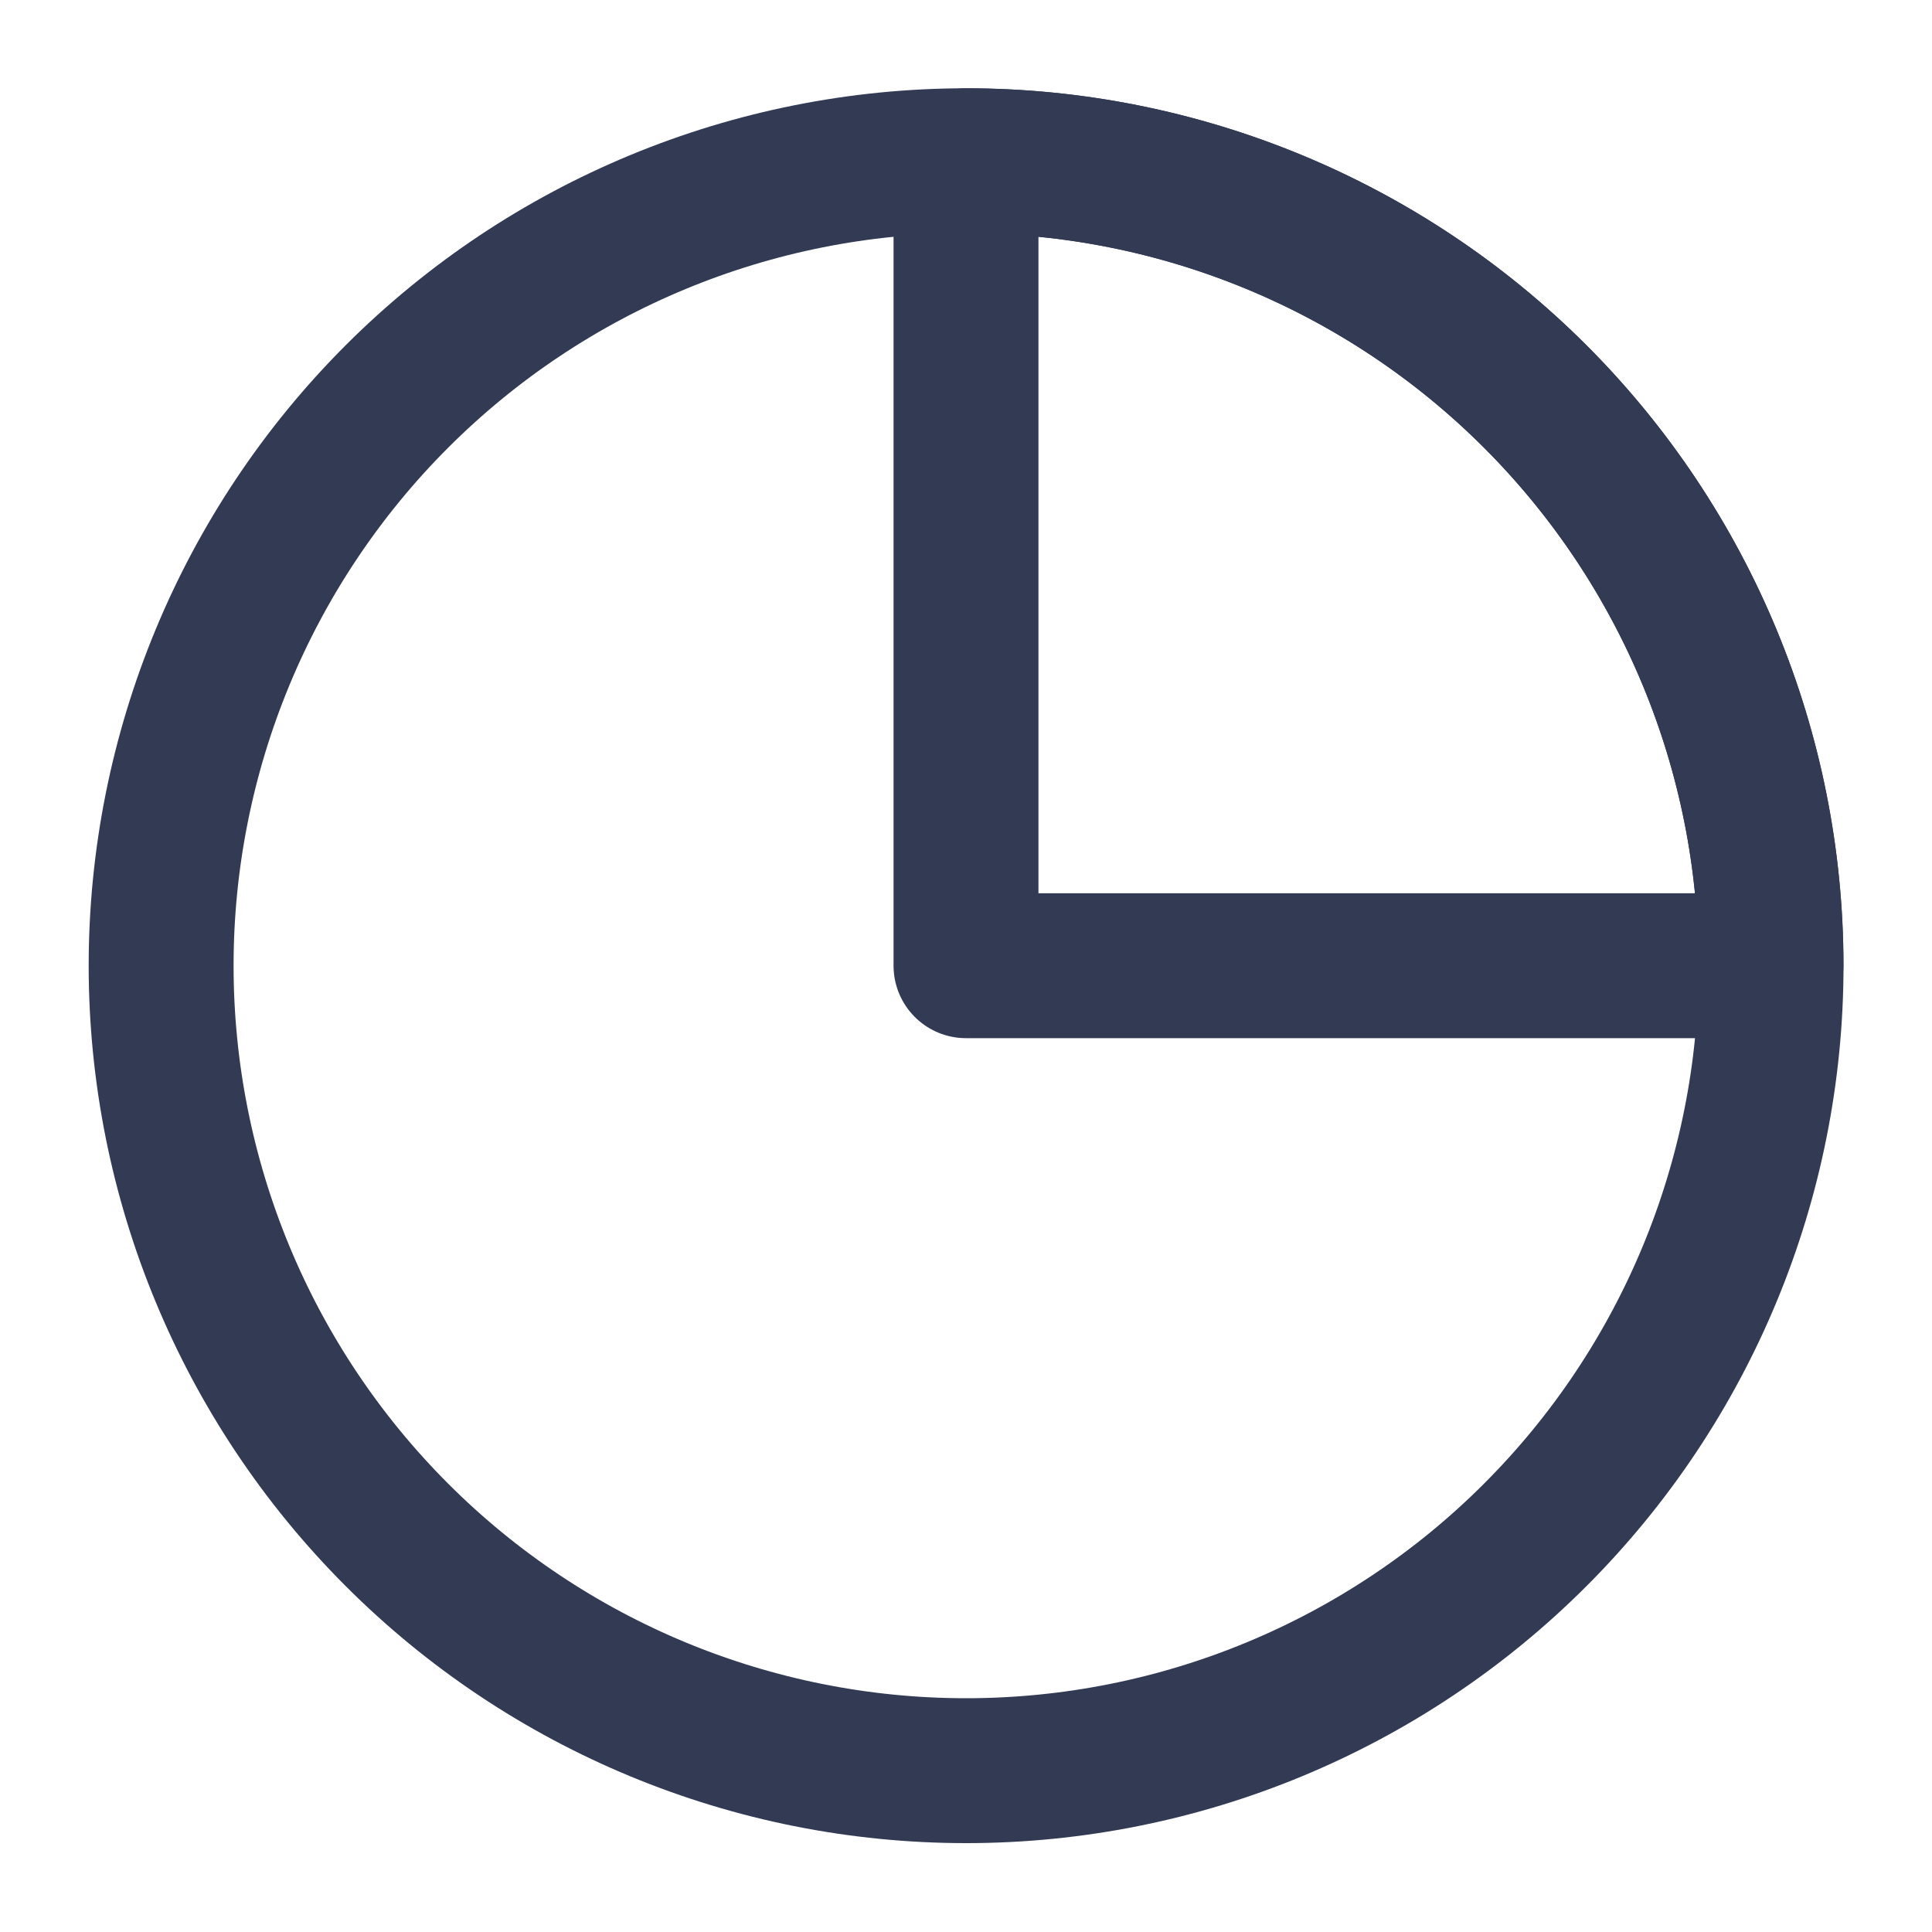
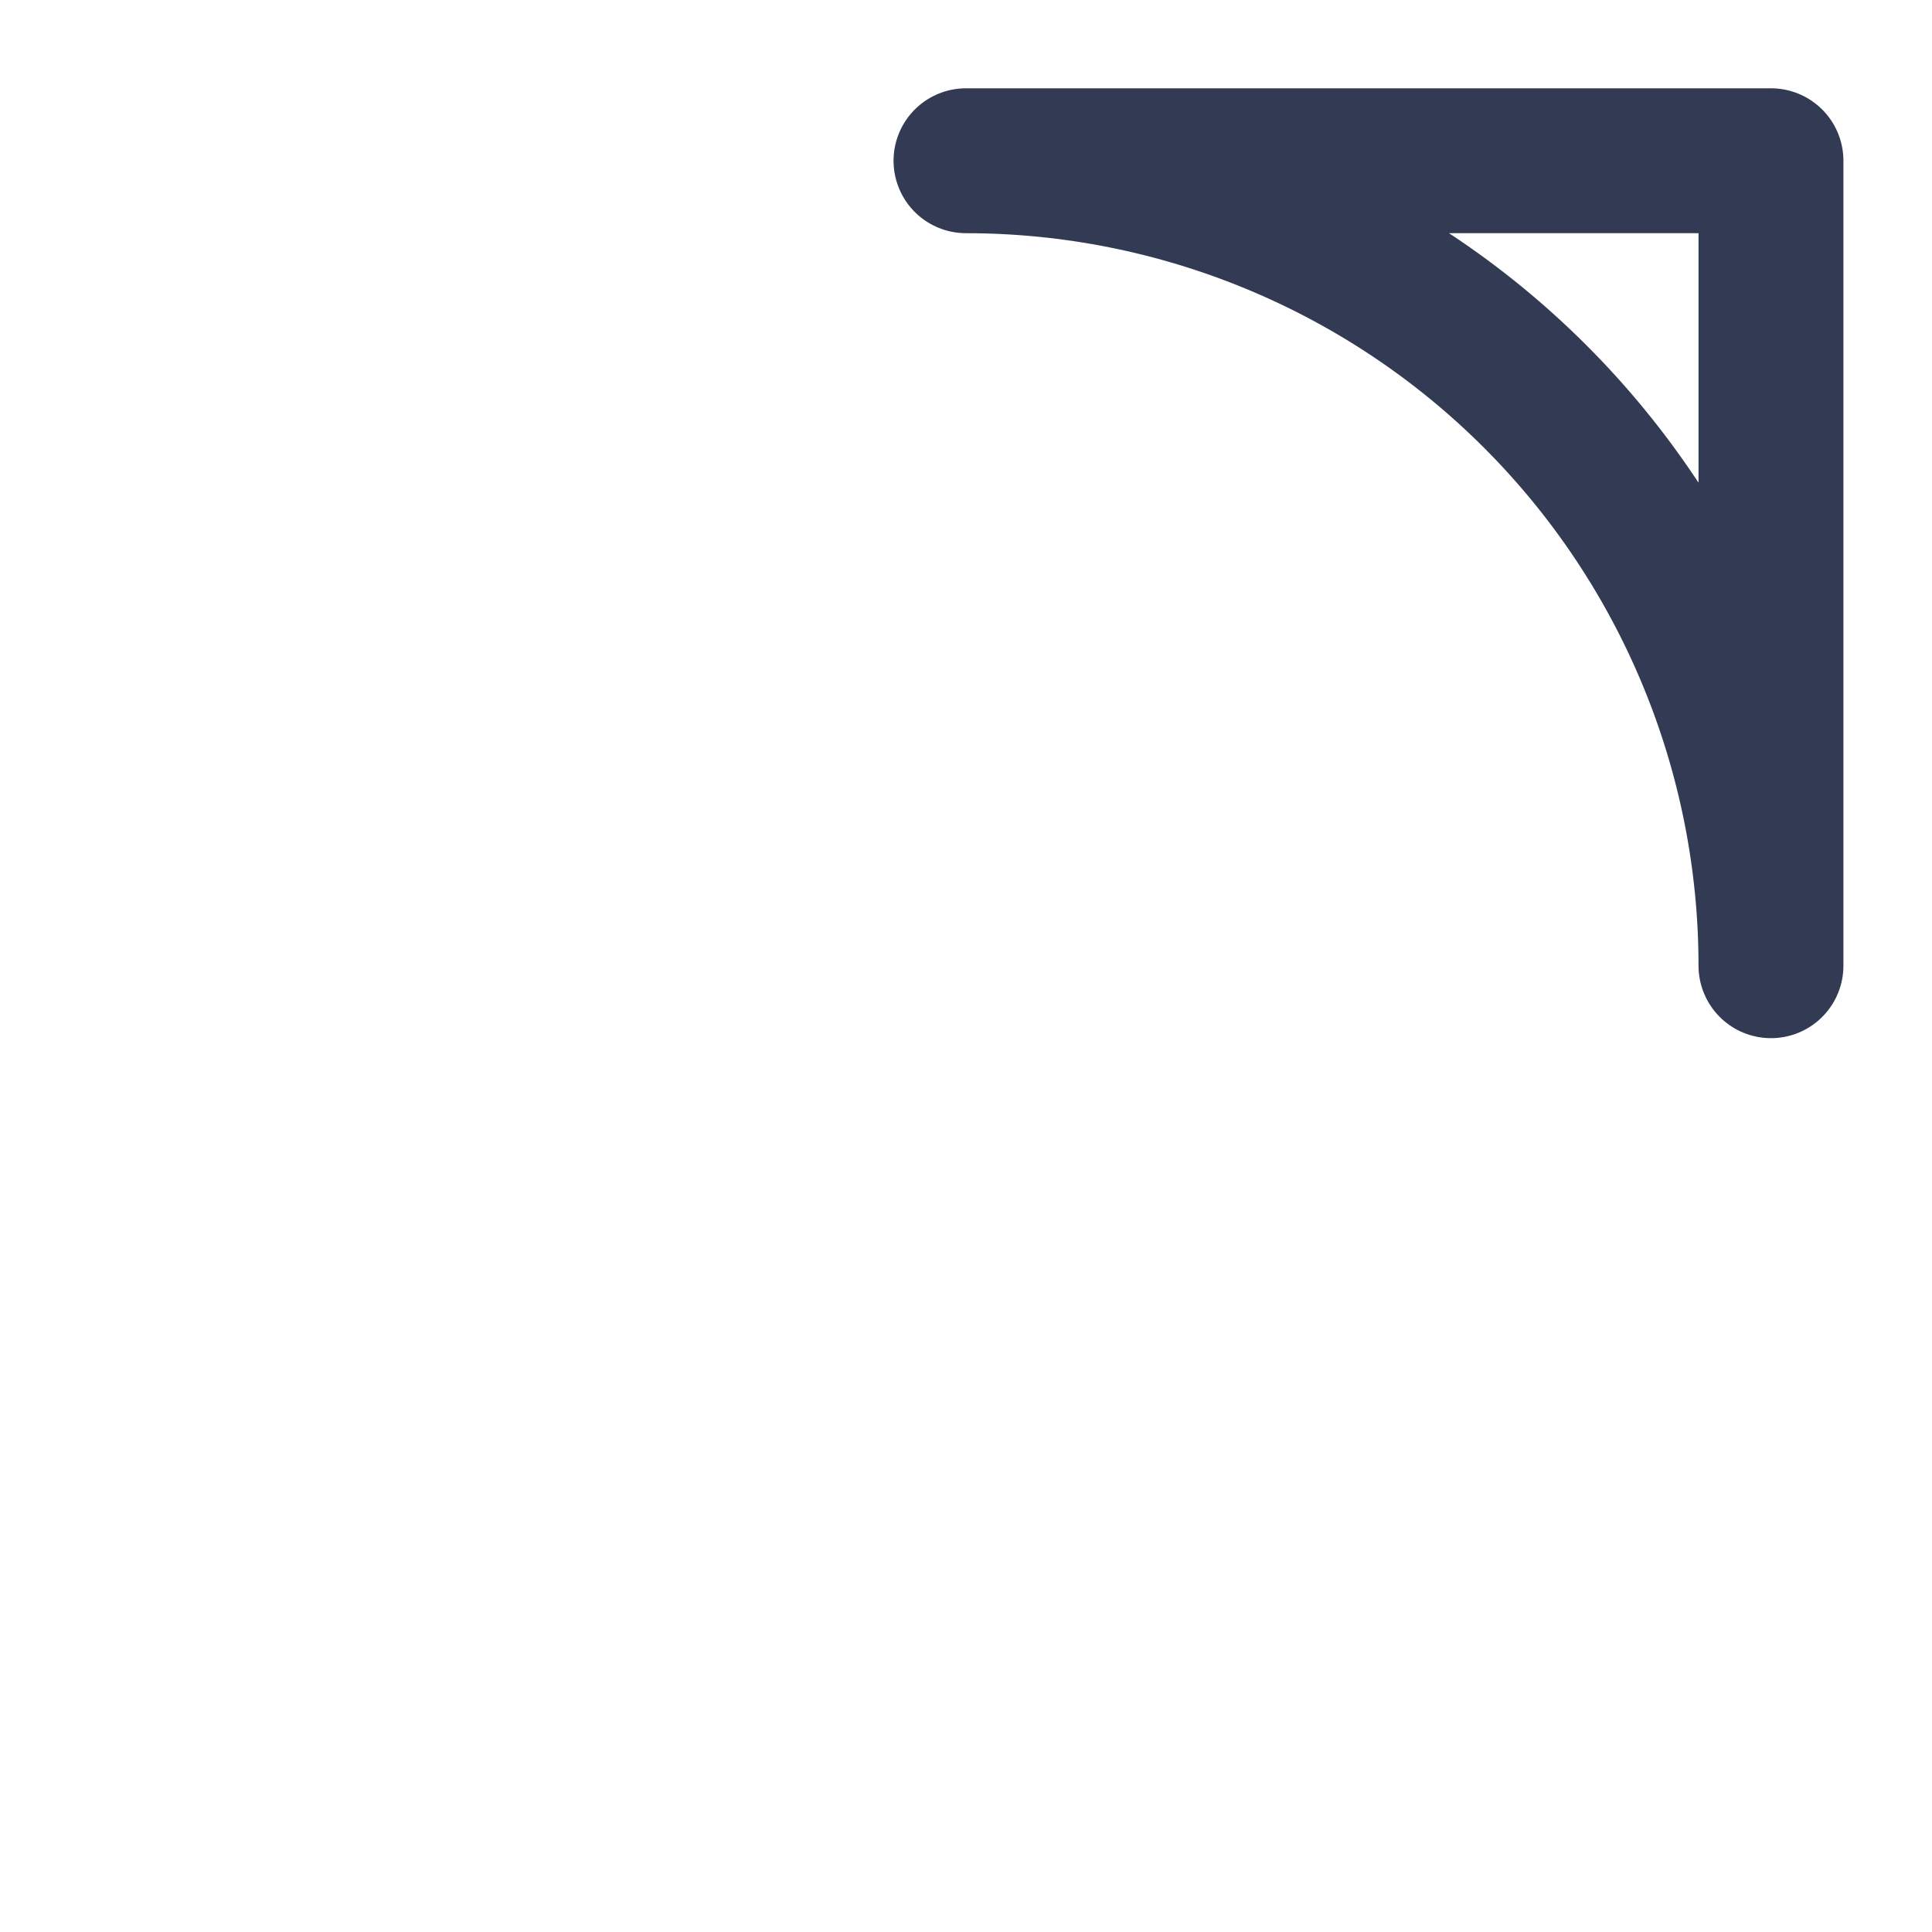
<svg xmlns="http://www.w3.org/2000/svg" width="20" height="20" viewBox="0 0 20 20" fill="none">
-   <path d="M10.001 18.33C12.211 18.33 14.331 17.452 15.893 15.889C17.456 14.326 18.334 12.207 18.334 9.997C18.334 7.787 17.456 5.667 15.893 4.104C14.331 2.542 12.211 1.664 10.001 1.664C7.791 1.664 5.671 2.542 4.109 4.104C2.546 5.667 1.668 7.787 1.668 9.997C1.668 12.207 2.546 14.326 4.109 15.889C5.671 17.452 7.791 18.33 10.001 18.33Z" stroke="#323A54" stroke-width="1.5" stroke-linecap="round" stroke-linejoin="round" />
-   <path d="M10 1.664C12.21 1.664 14.33 2.542 15.892 4.104C17.455 5.667 18.333 7.787 18.333 9.997H10V1.664Z" stroke="#323A54" stroke-width="1.5" stroke-linecap="round" stroke-linejoin="round" />
+   <path d="M10 1.664C12.21 1.664 14.33 2.542 15.892 4.104C17.455 5.667 18.333 7.787 18.333 9.997V1.664Z" stroke="#323A54" stroke-width="1.5" stroke-linecap="round" stroke-linejoin="round" />
</svg>